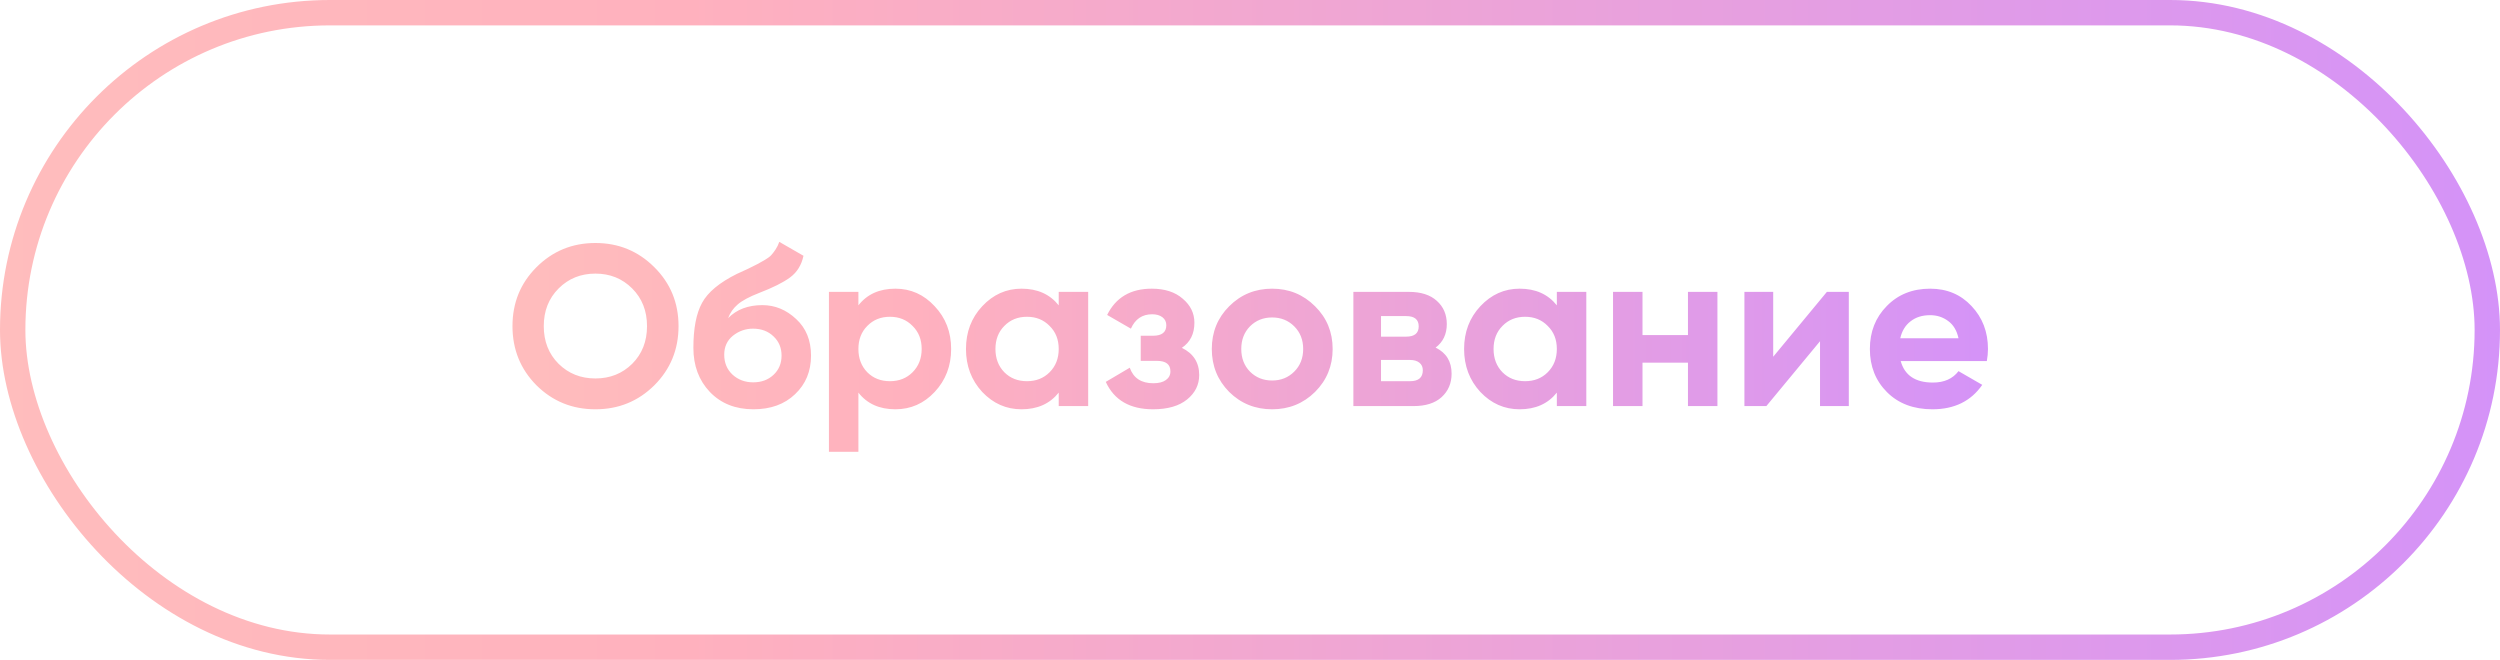
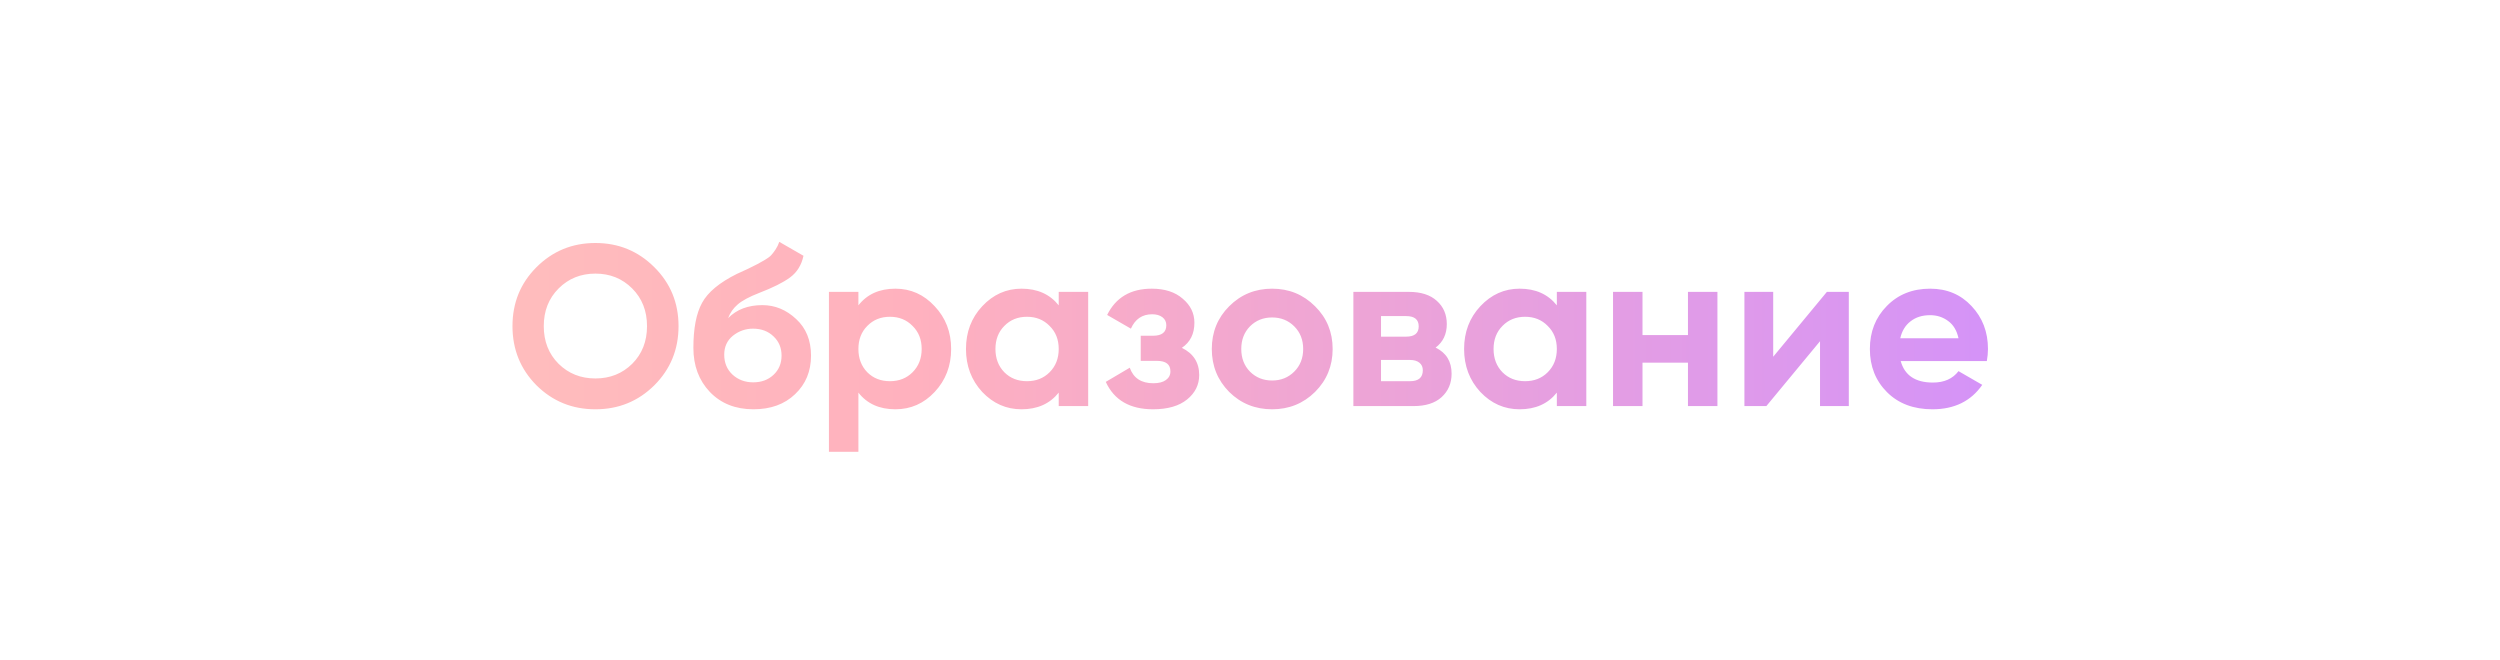
<svg xmlns="http://www.w3.org/2000/svg" width="197" height="52" viewBox="0 0 197 52" fill="none">
  <path d="M51.561 30.362C50.289 31.622 48.741 32.252 46.917 32.252C45.093 32.252 43.545 31.622 42.273 30.362C41.013 29.09 40.383 27.536 40.383 25.7C40.383 23.864 41.013 22.316 42.273 21.056C43.545 19.784 45.093 19.148 46.917 19.148C48.741 19.148 50.289 19.784 51.561 21.056C52.833 22.316 53.469 23.864 53.469 25.7C53.469 27.536 52.833 29.09 51.561 30.362ZM44.019 28.67C44.799 29.438 45.765 29.822 46.917 29.822C48.069 29.822 49.035 29.438 49.815 28.67C50.595 27.89 50.985 26.9 50.985 25.7C50.985 24.5 50.595 23.51 49.815 22.73C49.035 21.95 48.069 21.56 46.917 21.56C45.765 21.56 44.799 21.95 44.019 22.73C43.239 23.51 42.849 24.5 42.849 25.7C42.849 26.9 43.239 27.89 44.019 28.67ZM59.373 32.252C57.957 32.252 56.811 31.796 55.935 30.884C55.071 29.972 54.639 28.814 54.639 27.41C54.639 25.874 54.867 24.692 55.323 23.864C55.779 23.024 56.697 22.262 58.077 21.578C58.281 21.482 58.569 21.35 58.941 21.182C59.313 21.002 59.565 20.876 59.697 20.804C59.841 20.732 60.033 20.624 60.273 20.48C60.513 20.336 60.681 20.21 60.777 20.102C60.885 19.982 60.999 19.832 61.119 19.652C61.239 19.472 61.335 19.274 61.407 19.058L63.315 20.156C63.159 20.888 62.805 21.458 62.253 21.866C61.713 22.262 60.897 22.67 59.805 23.09C59.037 23.39 58.479 23.69 58.131 23.99C57.783 24.29 57.531 24.65 57.375 25.07C58.047 24.386 58.947 24.044 60.075 24.044C61.071 24.044 61.959 24.41 62.739 25.142C63.519 25.862 63.909 26.822 63.909 28.022C63.909 29.258 63.489 30.272 62.649 31.064C61.821 31.856 60.729 32.252 59.373 32.252ZM57.717 29.516C58.161 29.924 58.707 30.128 59.355 30.128C60.003 30.128 60.537 29.93 60.957 29.534C61.377 29.138 61.587 28.634 61.587 28.022C61.587 27.41 61.377 26.906 60.957 26.51C60.537 26.102 59.997 25.898 59.337 25.898C58.749 25.898 58.221 26.084 57.753 26.456C57.297 26.828 57.069 27.326 57.069 27.95C57.069 28.586 57.285 29.108 57.717 29.516ZM70.558 22.748C71.77 22.748 72.802 23.21 73.654 24.134C74.518 25.046 74.95 26.168 74.95 27.5C74.95 28.832 74.518 29.96 73.654 30.884C72.802 31.796 71.77 32.252 70.558 32.252C69.298 32.252 68.326 31.814 67.642 30.938V35.6H65.32V23H67.642V24.062C68.326 23.186 69.298 22.748 70.558 22.748ZM68.344 29.336C68.812 29.804 69.406 30.038 70.126 30.038C70.846 30.038 71.44 29.804 71.908 29.336C72.388 28.856 72.628 28.244 72.628 27.5C72.628 26.756 72.388 26.15 71.908 25.682C71.44 25.202 70.846 24.962 70.126 24.962C69.406 24.962 68.812 25.202 68.344 25.682C67.876 26.15 67.642 26.756 67.642 27.5C67.642 28.244 67.876 28.856 68.344 29.336ZM83.427 23H85.749V32H83.427V30.938C82.731 31.814 81.753 32.252 80.493 32.252C79.293 32.252 78.261 31.796 77.397 30.884C76.545 29.96 76.119 28.832 76.119 27.5C76.119 26.168 76.545 25.046 77.397 24.134C78.261 23.21 79.293 22.748 80.493 22.748C81.753 22.748 82.731 23.186 83.427 24.062V23ZM79.143 29.336C79.611 29.804 80.205 30.038 80.925 30.038C81.645 30.038 82.239 29.804 82.707 29.336C83.187 28.856 83.427 28.244 83.427 27.5C83.427 26.756 83.187 26.15 82.707 25.682C82.239 25.202 81.645 24.962 80.925 24.962C80.205 24.962 79.611 25.202 79.143 25.682C78.675 26.15 78.441 26.756 78.441 27.5C78.441 28.244 78.675 28.856 79.143 29.336ZM93.129 27.41C94.041 27.854 94.497 28.568 94.497 29.552C94.497 30.32 94.179 30.962 93.543 31.478C92.907 31.994 92.013 32.252 90.861 32.252C89.037 32.252 87.795 31.532 87.135 30.092L89.025 28.976C89.313 29.792 89.931 30.2 90.879 30.2C91.311 30.2 91.641 30.116 91.869 29.948C92.109 29.78 92.229 29.552 92.229 29.264C92.229 28.712 91.875 28.436 91.167 28.436H89.889V26.456H90.861C91.557 26.456 91.905 26.18 91.905 25.628C91.905 25.364 91.803 25.154 91.599 24.998C91.395 24.842 91.125 24.764 90.789 24.764C90.009 24.764 89.451 25.142 89.115 25.898L87.243 24.818C87.927 23.438 89.097 22.748 90.753 22.748C91.785 22.748 92.601 23.012 93.201 23.54C93.813 24.056 94.119 24.686 94.119 25.43C94.119 26.306 93.789 26.966 93.129 27.41ZM103.626 30.884C102.702 31.796 101.574 32.252 100.242 32.252C98.91 32.252 97.782 31.796 96.859 30.884C95.947 29.96 95.49 28.832 95.49 27.5C95.49 26.168 95.947 25.046 96.859 24.134C97.782 23.21 98.91 22.748 100.242 22.748C101.574 22.748 102.702 23.21 103.626 24.134C104.55 25.046 105.012 26.168 105.012 27.5C105.012 28.832 104.55 29.96 103.626 30.884ZM98.496 29.282C98.965 29.75 99.546 29.984 100.242 29.984C100.938 29.984 101.52 29.75 101.988 29.282C102.456 28.814 102.69 28.22 102.69 27.5C102.69 26.78 102.456 26.186 101.988 25.718C101.52 25.25 100.938 25.016 100.242 25.016C99.546 25.016 98.965 25.25 98.496 25.718C98.04 26.186 97.812 26.78 97.812 27.5C97.812 28.22 98.04 28.814 98.496 29.282ZM113.126 27.392C113.966 27.8 114.386 28.484 114.386 29.444C114.386 30.2 114.122 30.818 113.594 31.298C113.078 31.766 112.34 32 111.38 32H106.646V23H111.02C111.968 23 112.7 23.234 113.216 23.702C113.744 24.17 114.008 24.782 114.008 25.538C114.008 26.33 113.714 26.948 113.126 27.392ZM110.804 24.908H108.824V26.528H110.804C111.464 26.528 111.794 26.258 111.794 25.718C111.794 25.178 111.464 24.908 110.804 24.908ZM111.11 30.038C111.782 30.038 112.118 29.75 112.118 29.174C112.118 28.922 112.028 28.724 111.848 28.58C111.668 28.436 111.422 28.364 111.11 28.364H108.824V30.038H111.11ZM122.679 23H125.001V32H122.679V30.938C121.983 31.814 121.005 32.252 119.745 32.252C118.545 32.252 117.513 31.796 116.649 30.884C115.797 29.96 115.371 28.832 115.371 27.5C115.371 26.168 115.797 25.046 116.649 24.134C117.513 23.21 118.545 22.748 119.745 22.748C121.005 22.748 121.983 23.186 122.679 24.062V23ZM118.395 29.336C118.863 29.804 119.457 30.038 120.177 30.038C120.897 30.038 121.491 29.804 121.959 29.336C122.439 28.856 122.679 28.244 122.679 27.5C122.679 26.756 122.439 26.15 121.959 25.682C121.491 25.202 120.897 24.962 120.177 24.962C119.457 24.962 118.863 25.202 118.395 25.682C117.927 26.15 117.693 26.756 117.693 27.5C117.693 28.244 117.927 28.856 118.395 29.336ZM133.011 23H135.333V32H133.011V28.58H129.429V32H127.107V23H129.429V26.402H133.011V23ZM143.958 23H145.686V32H143.418V26.888L139.188 32H137.46V23H139.728V28.112L143.958 23ZM149.776 28.454C150.088 29.582 150.934 30.146 152.314 30.146C153.202 30.146 153.874 29.846 154.33 29.246L156.202 30.326C155.314 31.61 154.006 32.252 152.278 32.252C150.79 32.252 149.596 31.802 148.696 30.902C147.796 30.002 147.346 28.868 147.346 27.5C147.346 26.144 147.79 25.016 148.678 24.116C149.566 23.204 150.706 22.748 152.098 22.748C153.418 22.748 154.504 23.204 155.356 24.116C156.22 25.028 156.652 26.156 156.652 27.5C156.652 27.8 156.622 28.118 156.562 28.454H149.776ZM149.74 26.654H154.33C154.198 26.042 153.922 25.586 153.502 25.286C153.094 24.986 152.626 24.836 152.098 24.836C151.474 24.836 150.958 24.998 150.55 25.322C150.142 25.634 149.872 26.078 149.74 26.654Z" fill="url(#paint0_linear_610_893)" />
-   <rect x="1" y="1" width="195" height="50" rx="25" stroke="url(#paint1_linear_610_893)" stroke-width="2" />
  <defs>
    <linearGradient id="paint0_linear_610_893" x1="167.877" y1="25.776" x2="20.229" y2="25.776" gradientUnits="userSpaceOnUse">
      <stop stop-color="#CF8FFF" />
      <stop offset="0.651" stop-color="#FFB1BE" />
      <stop offset="1" stop-color="#FFC4BC" />
    </linearGradient>
    <linearGradient id="paint1_linear_610_893" x1="214.324" y1="25.469" x2="-32.173" y2="25.469" gradientUnits="userSpaceOnUse">
      <stop stop-color="#CF8FFF" />
      <stop offset="0.651" stop-color="#FFB1BE" />
      <stop offset="1" stop-color="#FFC4BC" />
    </linearGradient>
  </defs>
</svg>